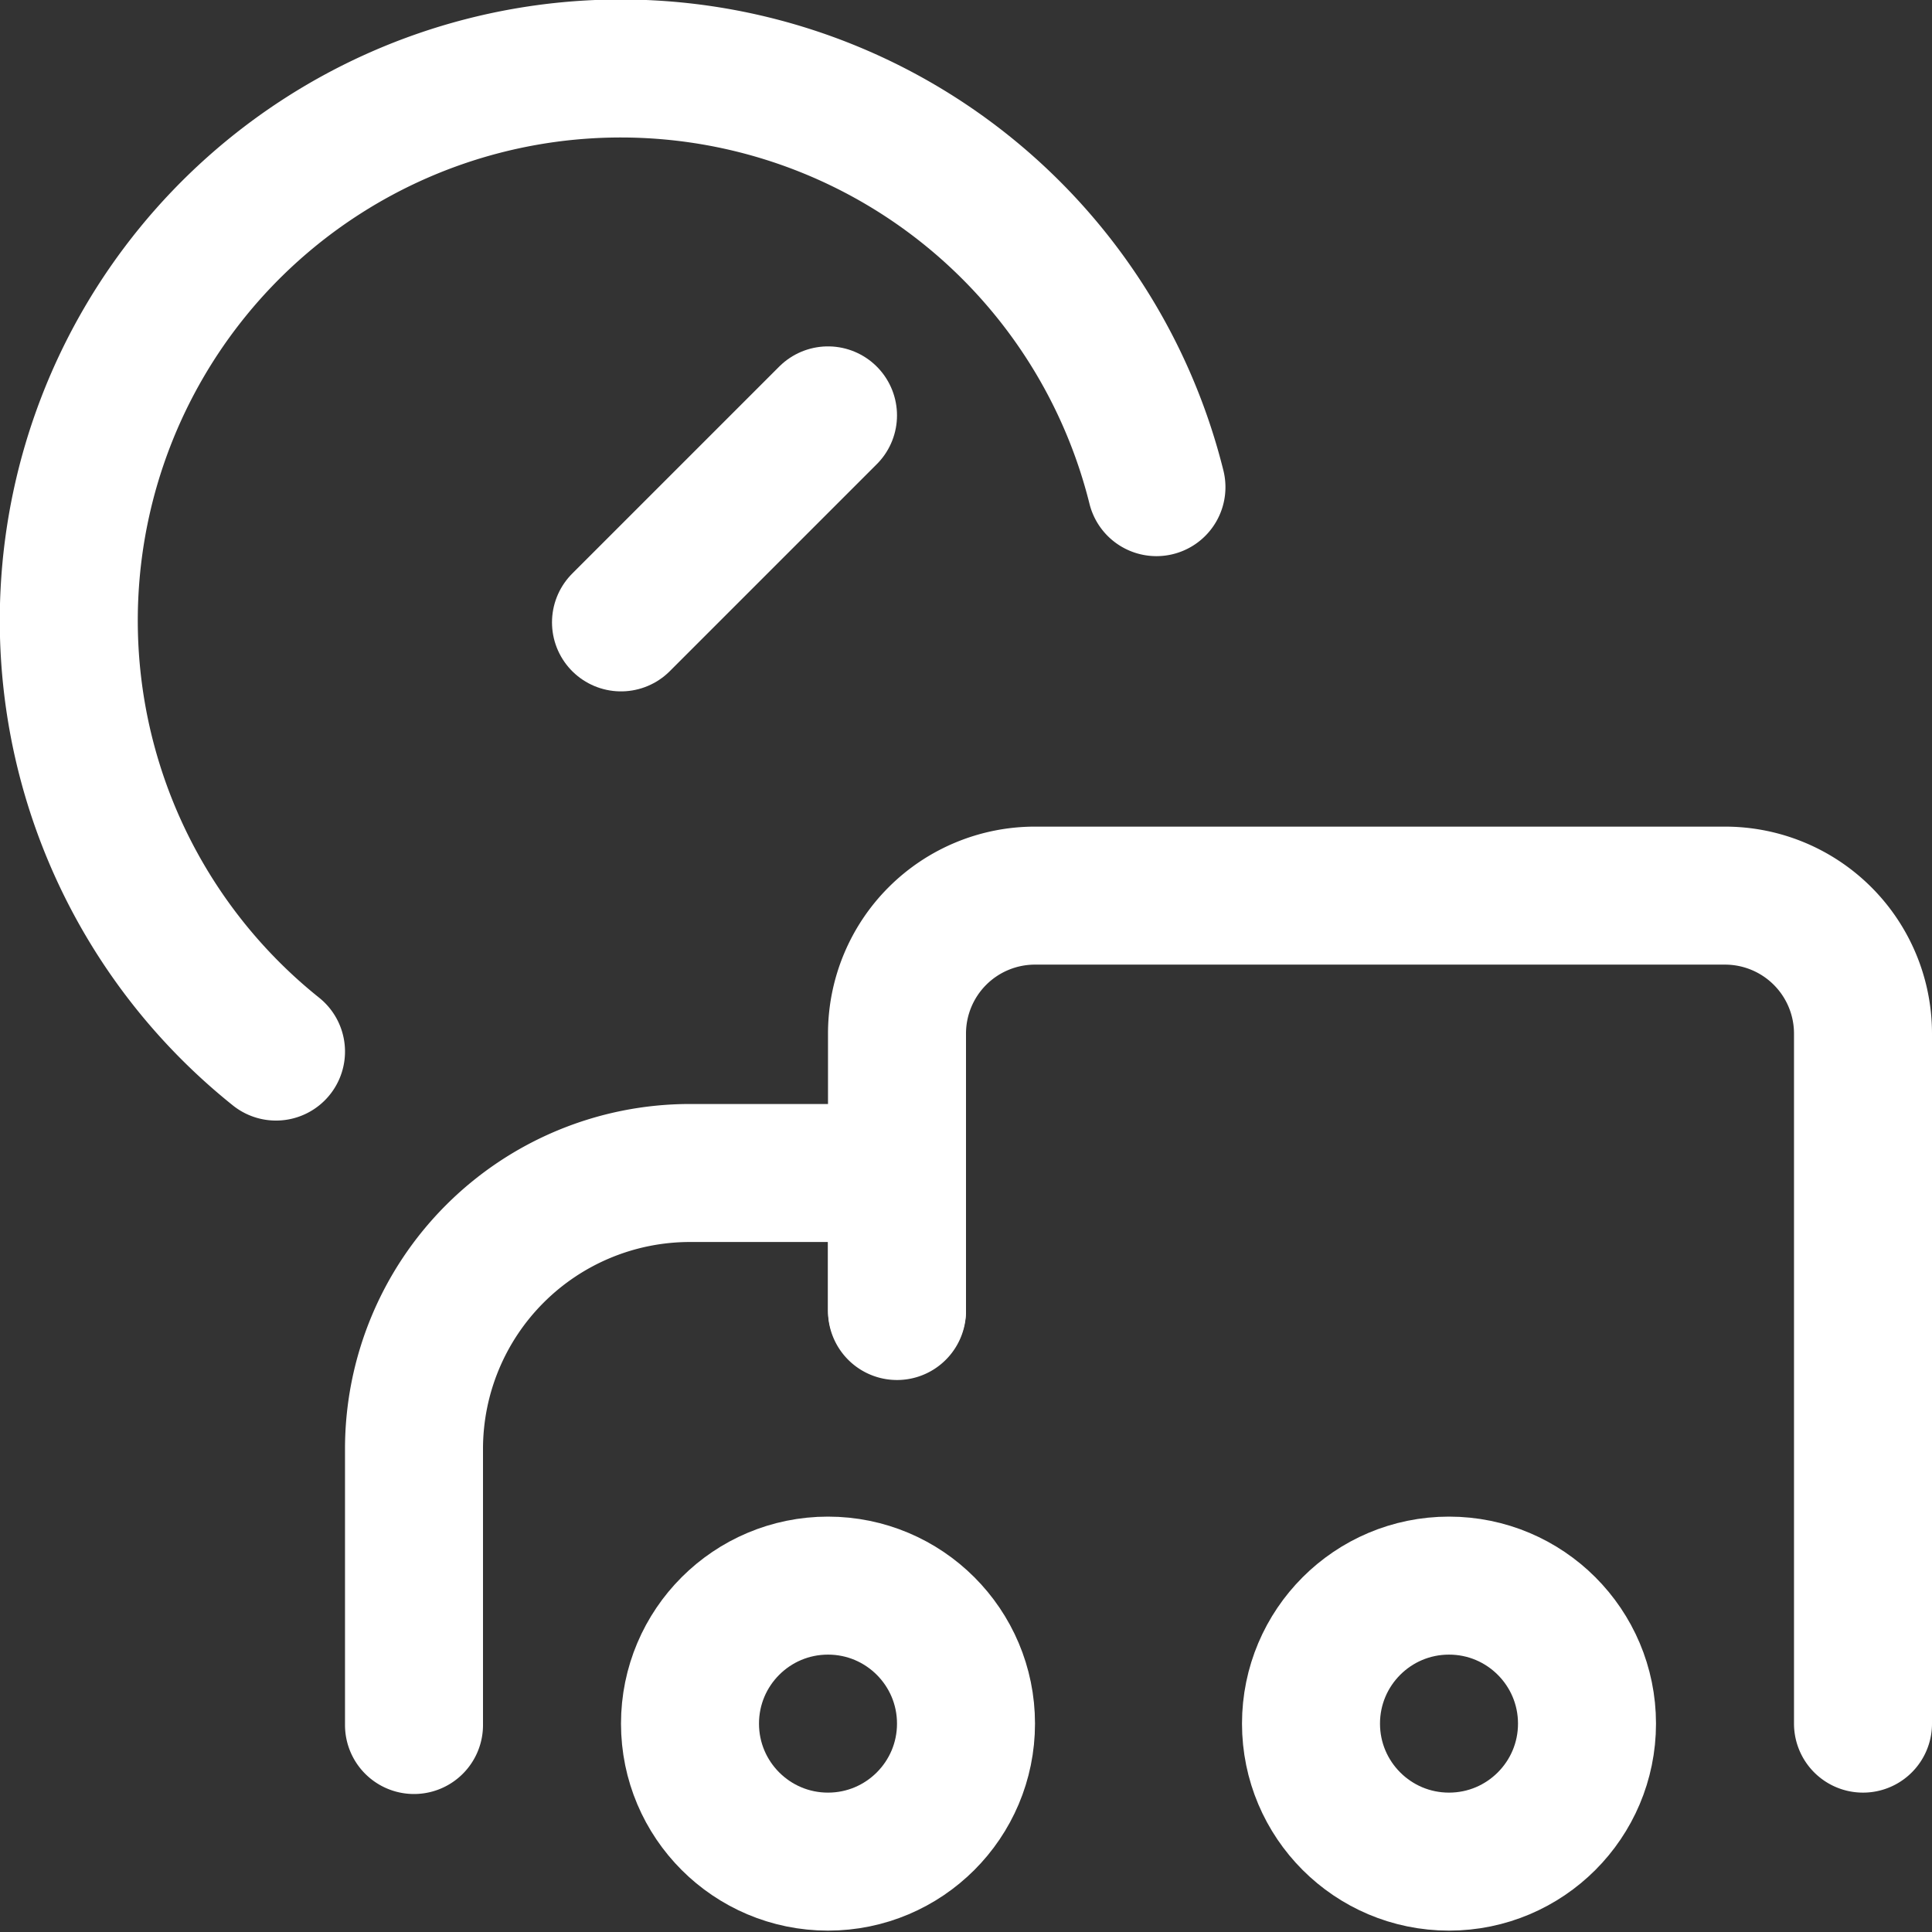
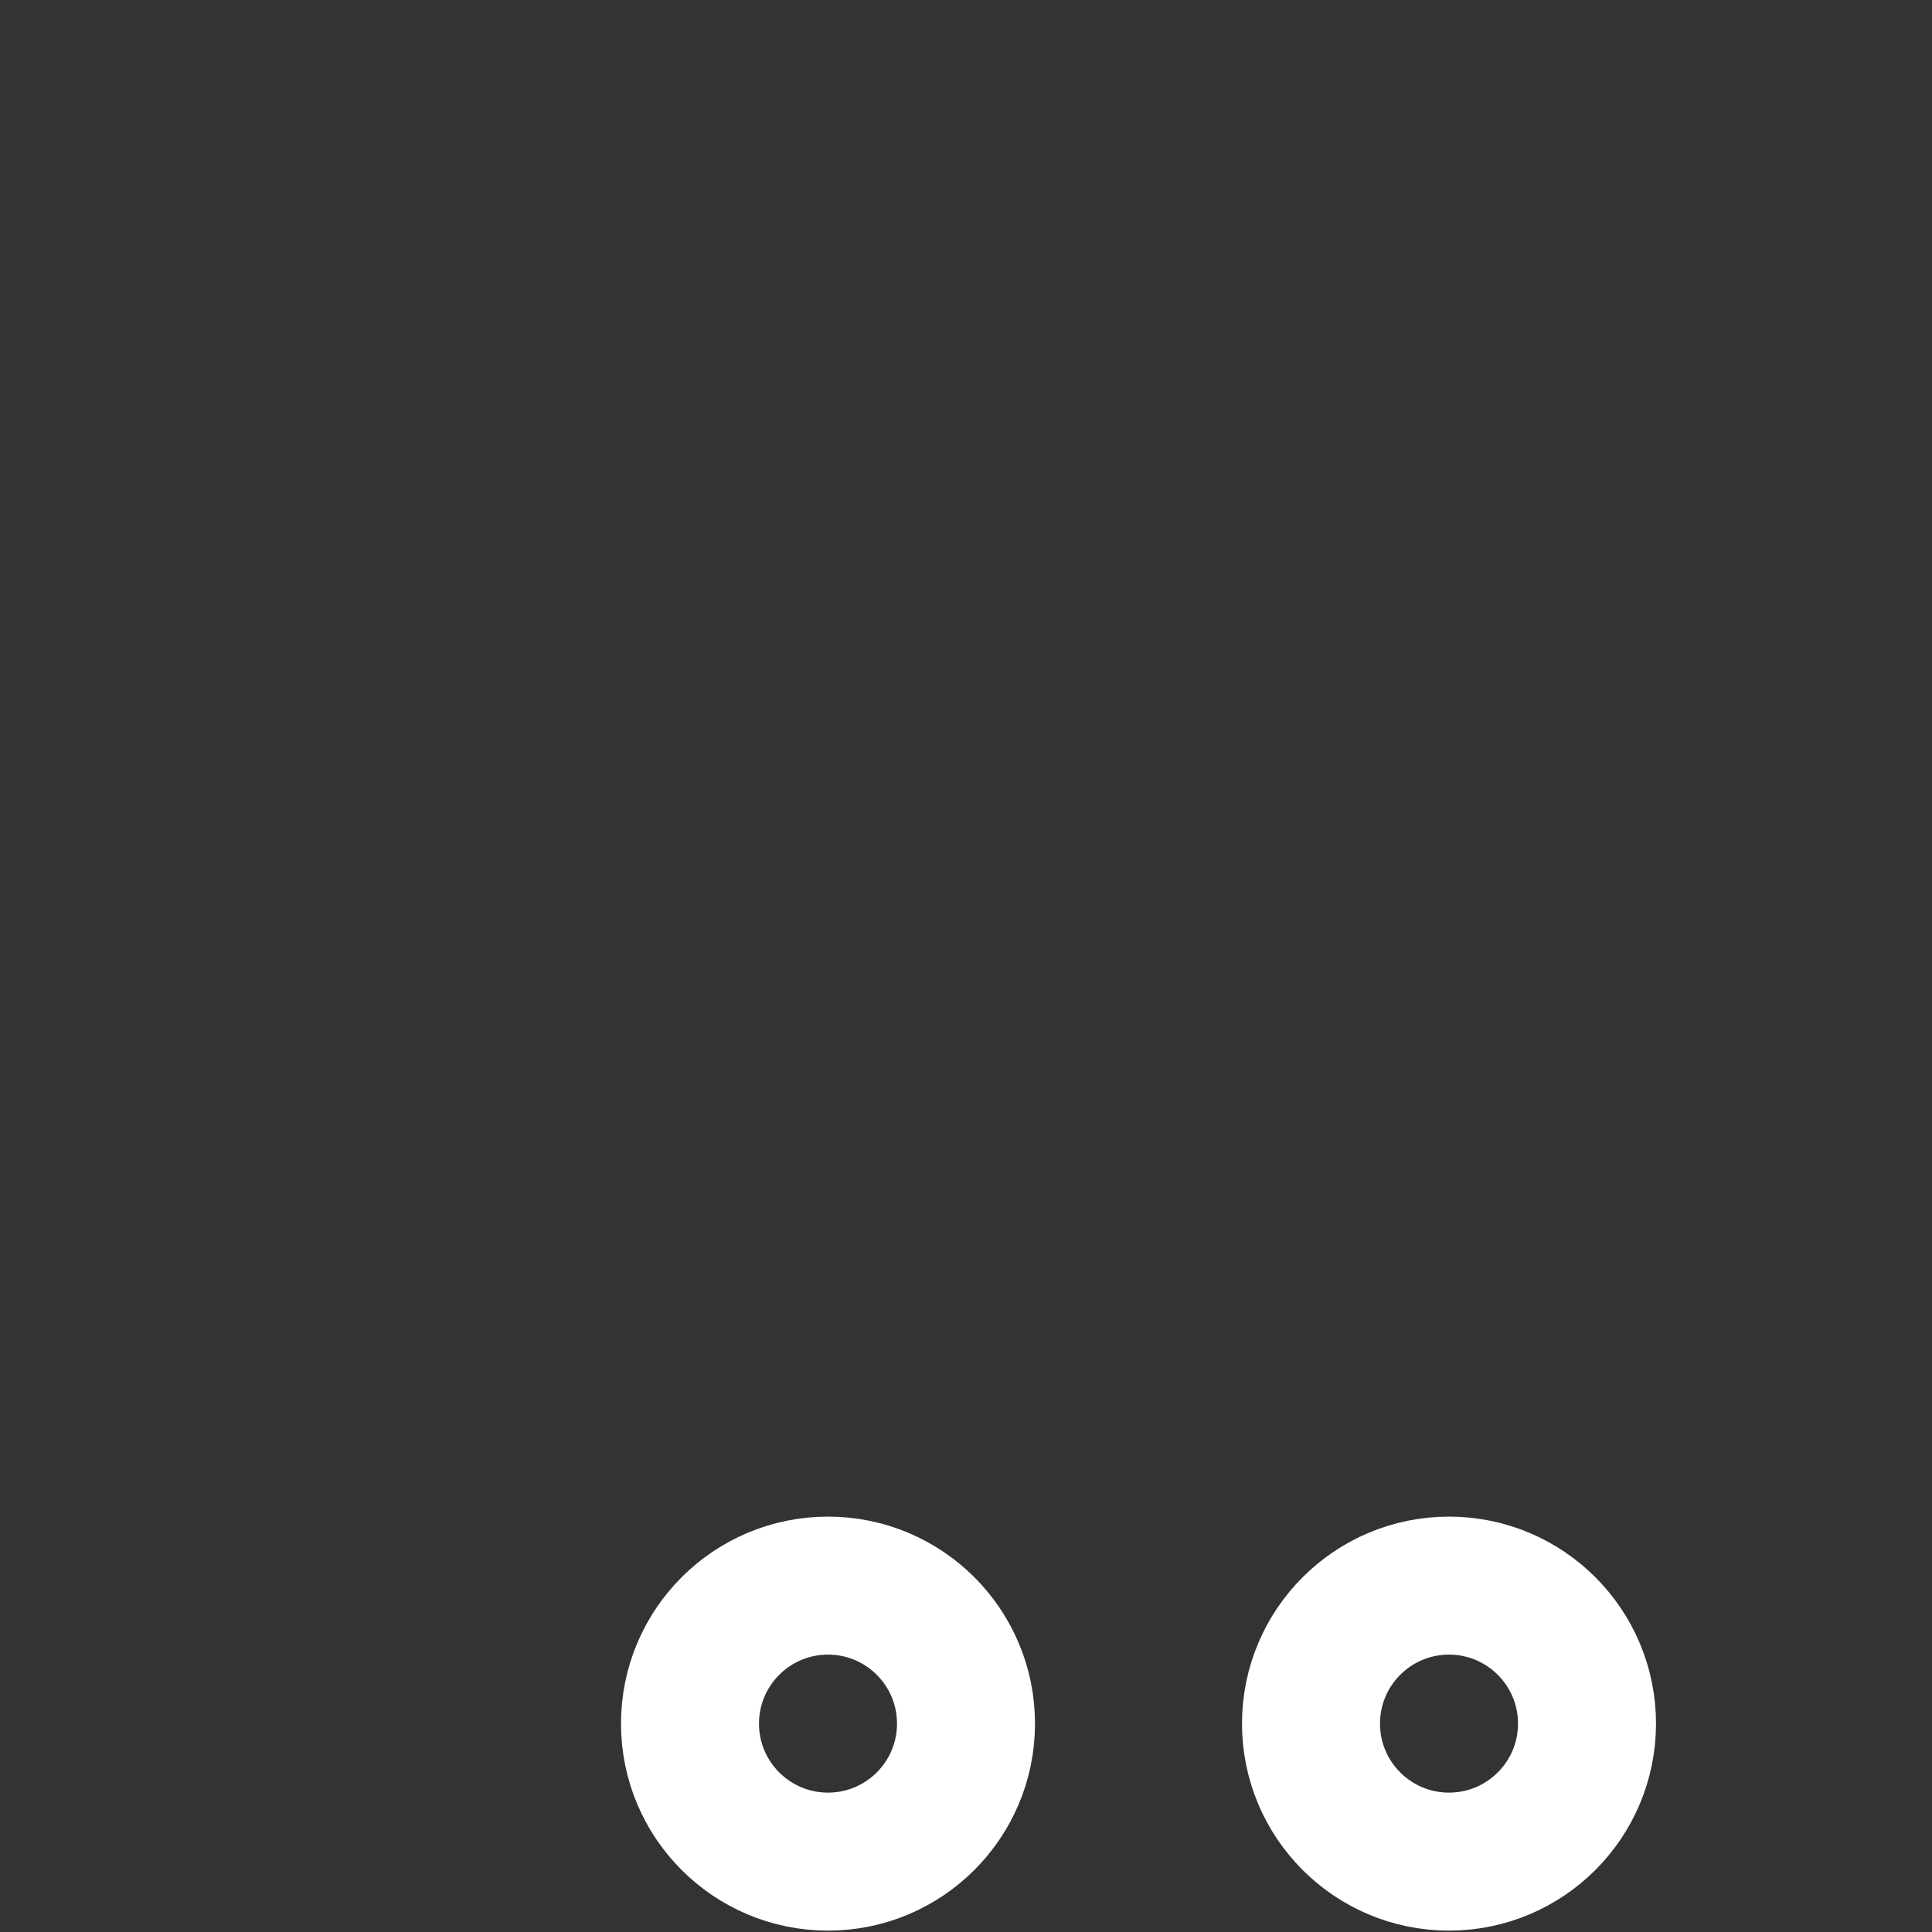
<svg xmlns="http://www.w3.org/2000/svg" viewBox="0 0 14 14" height="600" width="600">
  <rect x="0" y="0" width="14" height="14" fill="#333333" stroke="none" />
  <g>
    <circle cx="6" cy="12.49" r="1" fill="none" stroke="#ffffff" stroke-linecap="round" stroke-linejoin="round" />
    <circle cx="10.5" cy="12.49" r="1" fill="none" stroke="#ffffff" stroke-linecap="round" stroke-linejoin="round" />
-     <path d="M8.38,3.53A4,4,0,1,0,2,7.62" fill="none" stroke="#ffffff" stroke-linecap="round" stroke-linejoin="round" />
-     <line x1="4.5" y1="4.51" x2="6" y2="3.01" fill="none" stroke="#ffffff" stroke-linecap="round" stroke-linejoin="round" />
-     <path d="M6.5,9.5v-1H5a2,2,0,0,0-2,2v2" fill="none" stroke="#ffffff" stroke-linecap="round" stroke-linejoin="round" />
-     <path d="M13.5,12.49v-5a1,1,0,0,0-1-1h-5a1,1,0,0,0-1,1v2" fill="none" stroke="#ffffff" stroke-linecap="round" stroke-linejoin="round" />
  </g>
</svg>